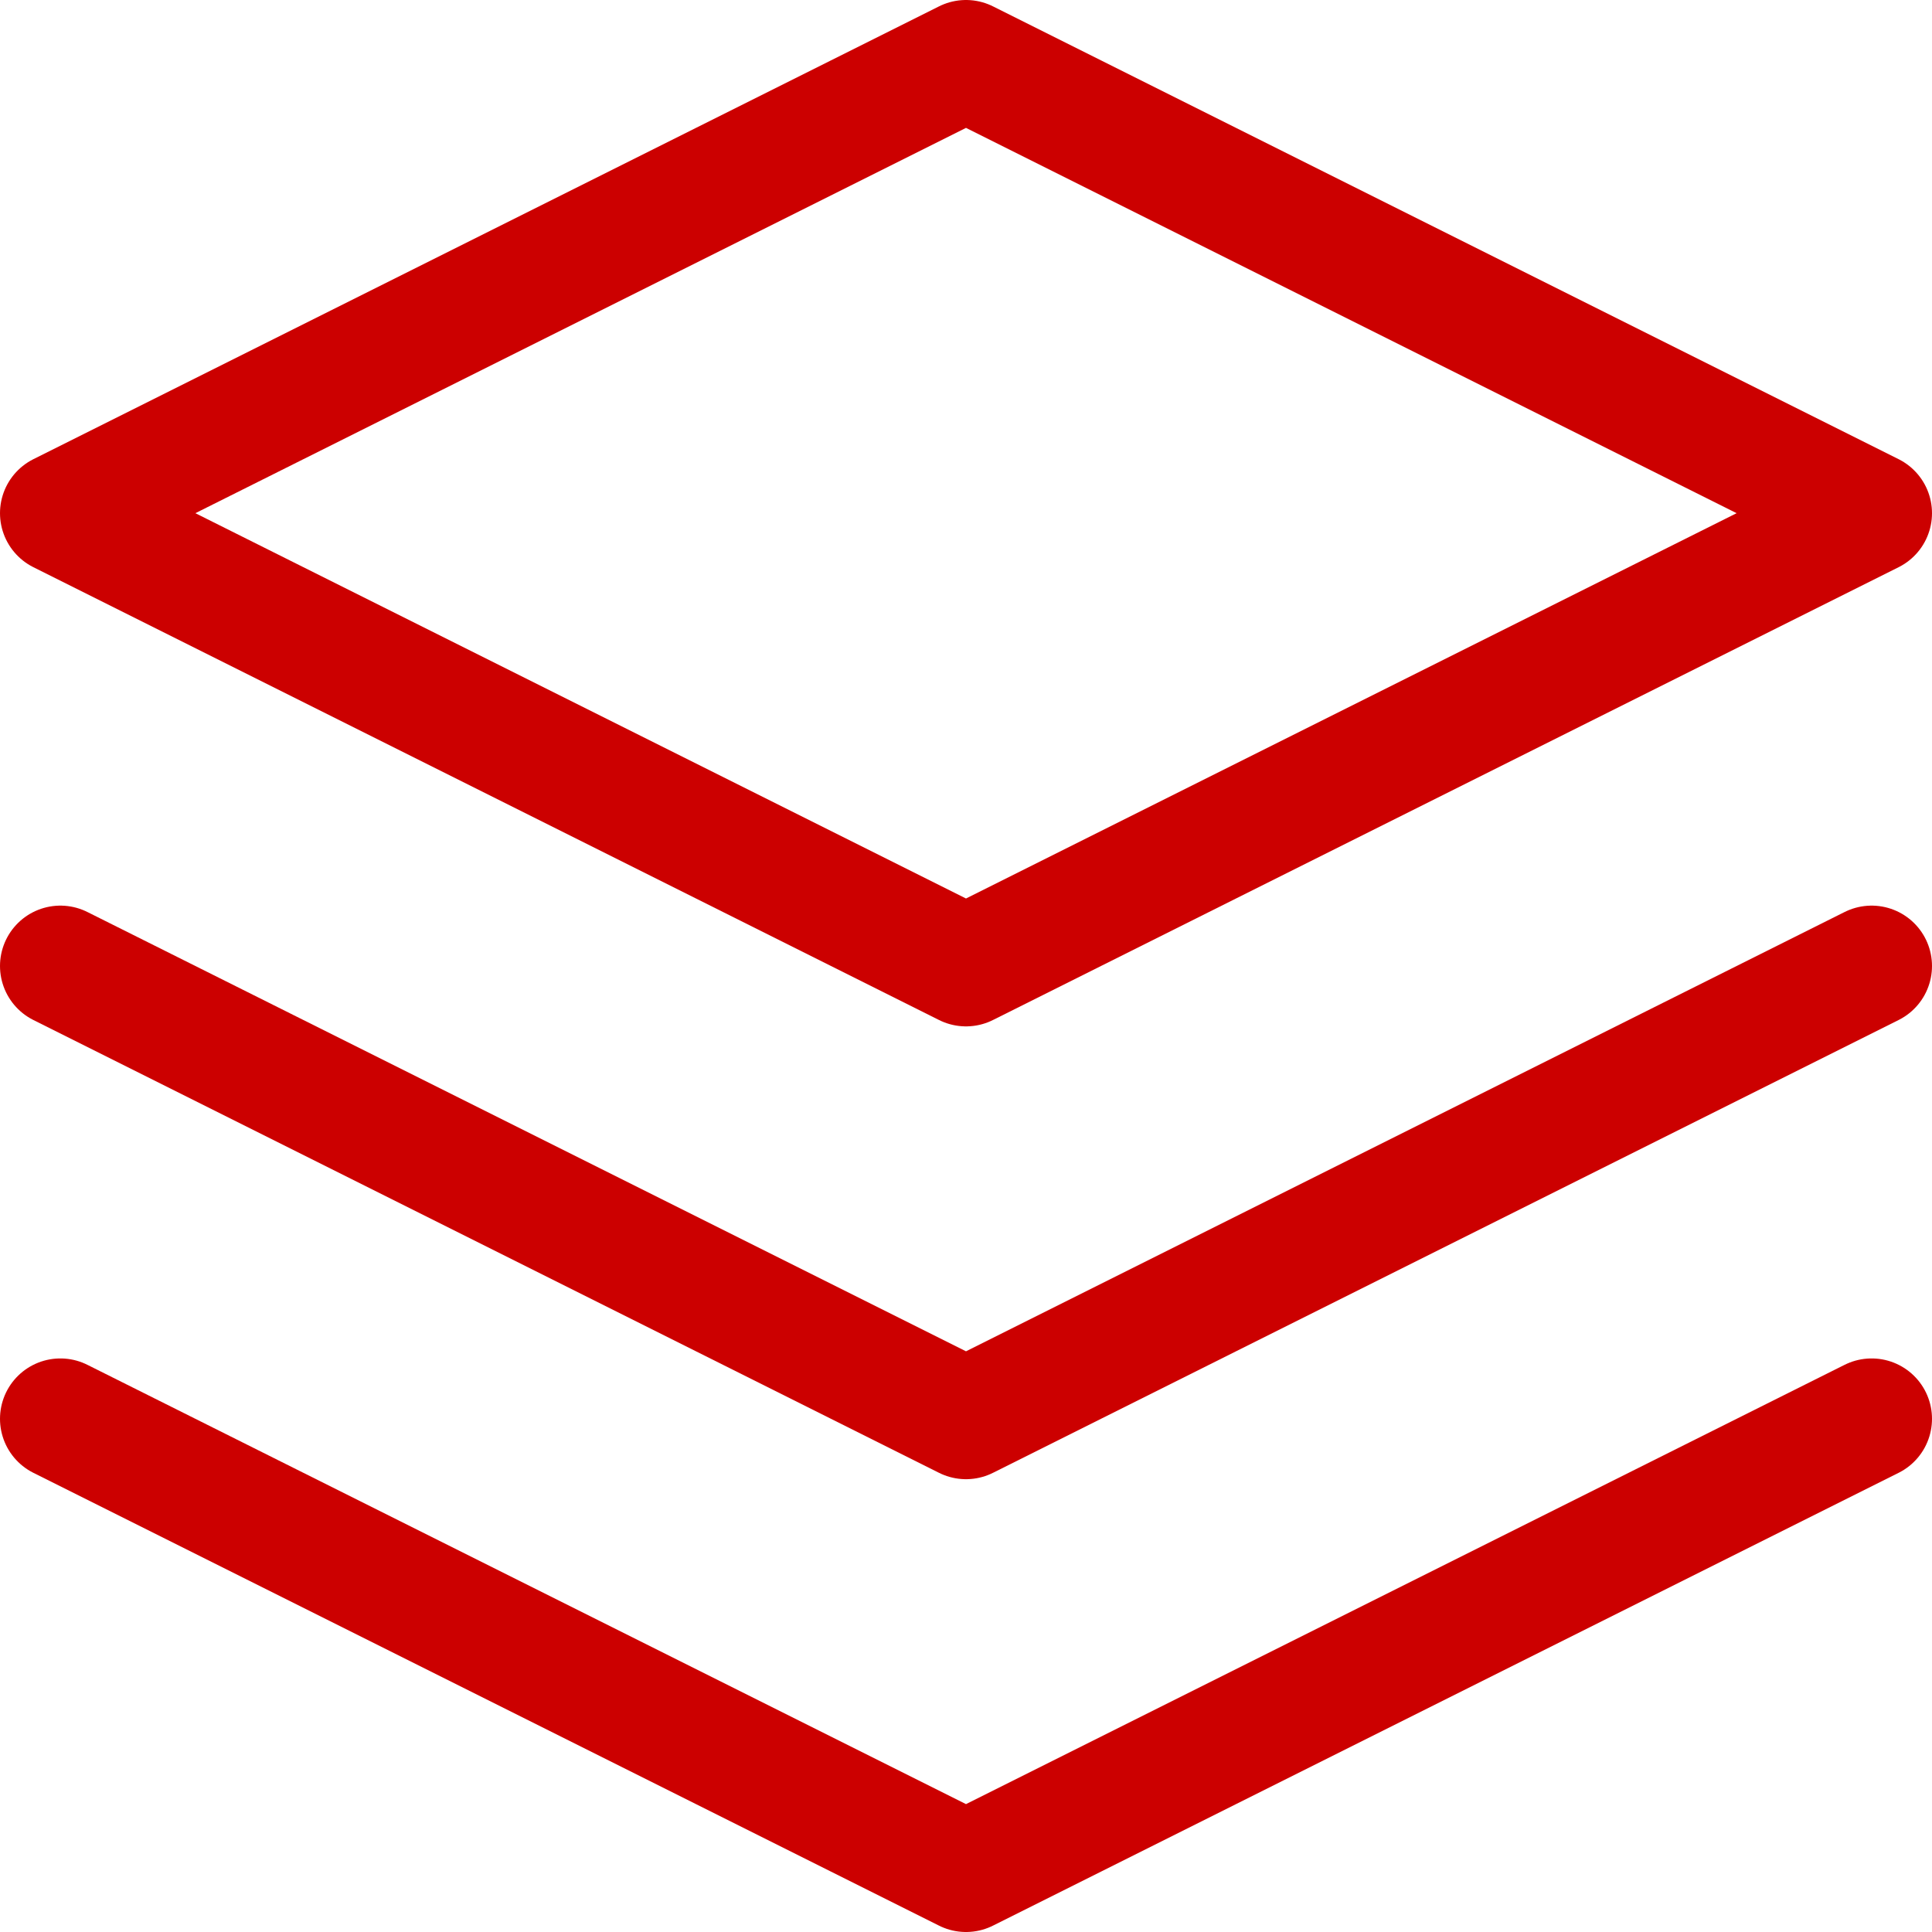
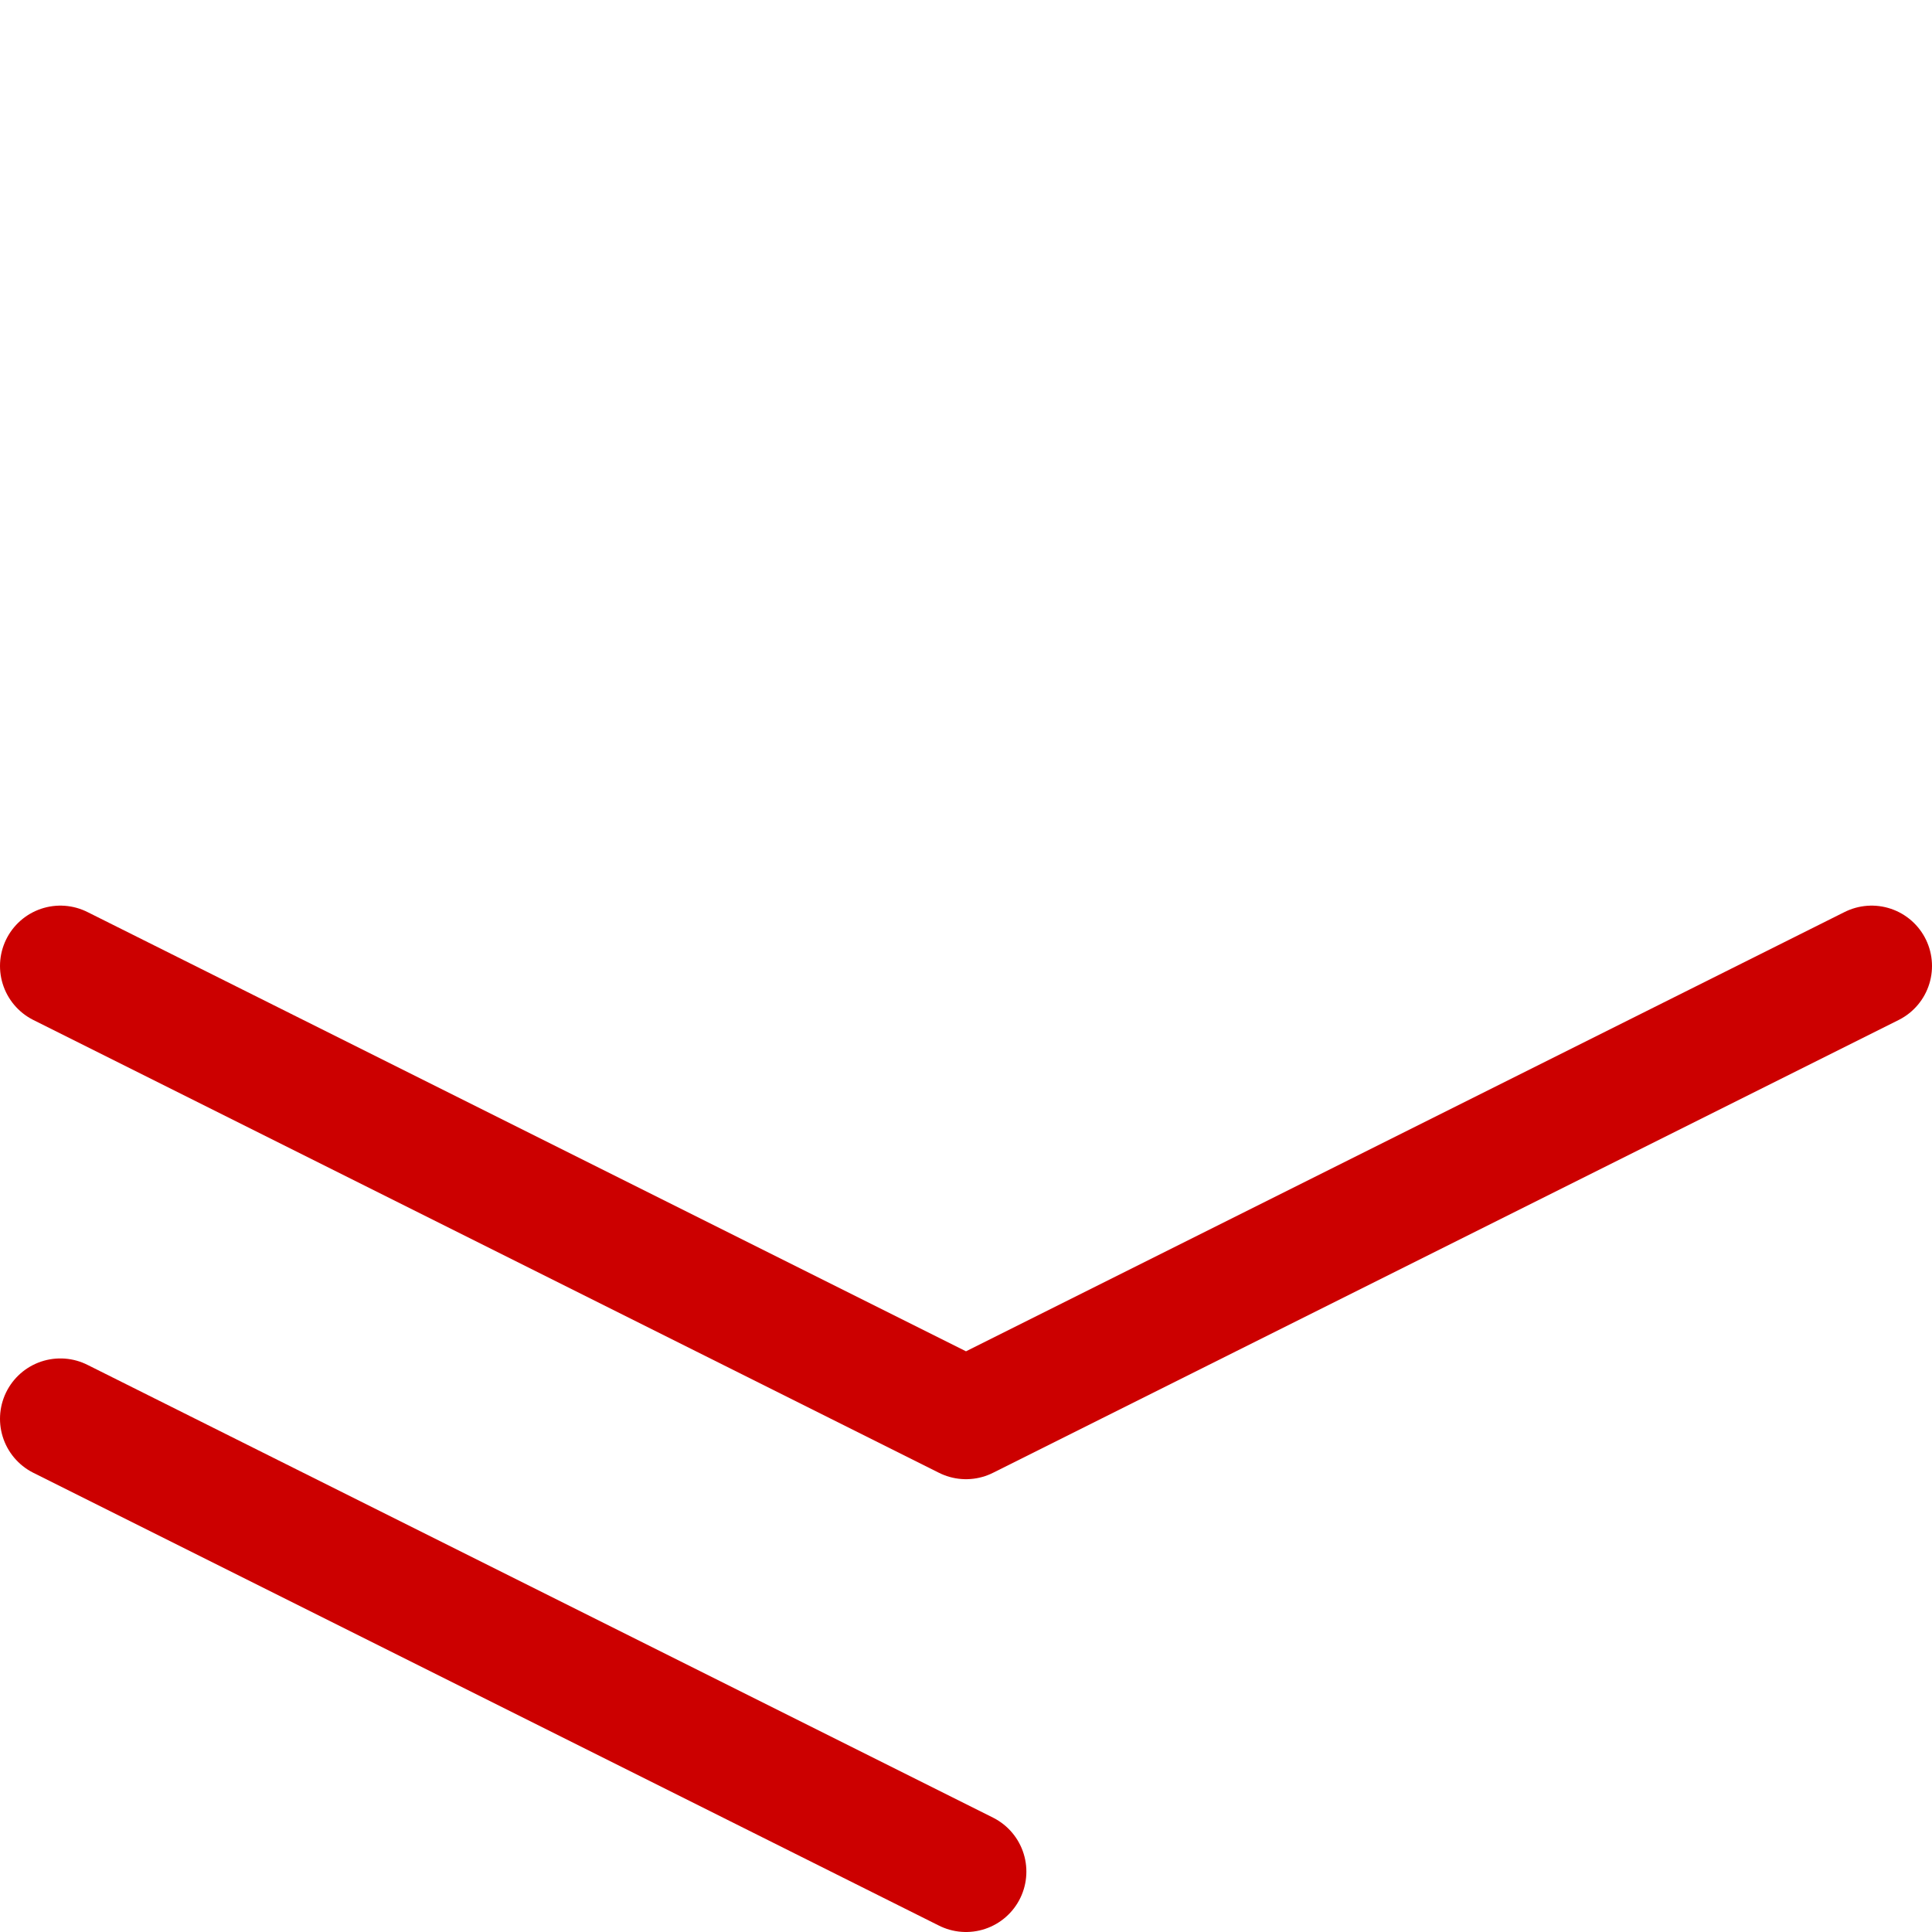
<svg xmlns="http://www.w3.org/2000/svg" width="32" height="32" viewBox="0 0 32 32" fill="none">
-   <path d="M16 1L1 8.5L16 16L31 8.5L16 1Z" stroke="#CC0000" stroke-width="2" stroke-linecap="round" stroke-linejoin="round" />
-   <path d="M1 23.5L16 31L31 23.5" stroke="#CC0000" stroke-width="2" stroke-linecap="round" stroke-linejoin="round" />
+   <path d="M1 23.5L16 31" stroke="#CC0000" stroke-width="2" stroke-linecap="round" stroke-linejoin="round" />
  <path d="M1 16L16 23.5L31 16" stroke="#CC0000" stroke-width="2" stroke-linecap="round" stroke-linejoin="round" />
</svg>